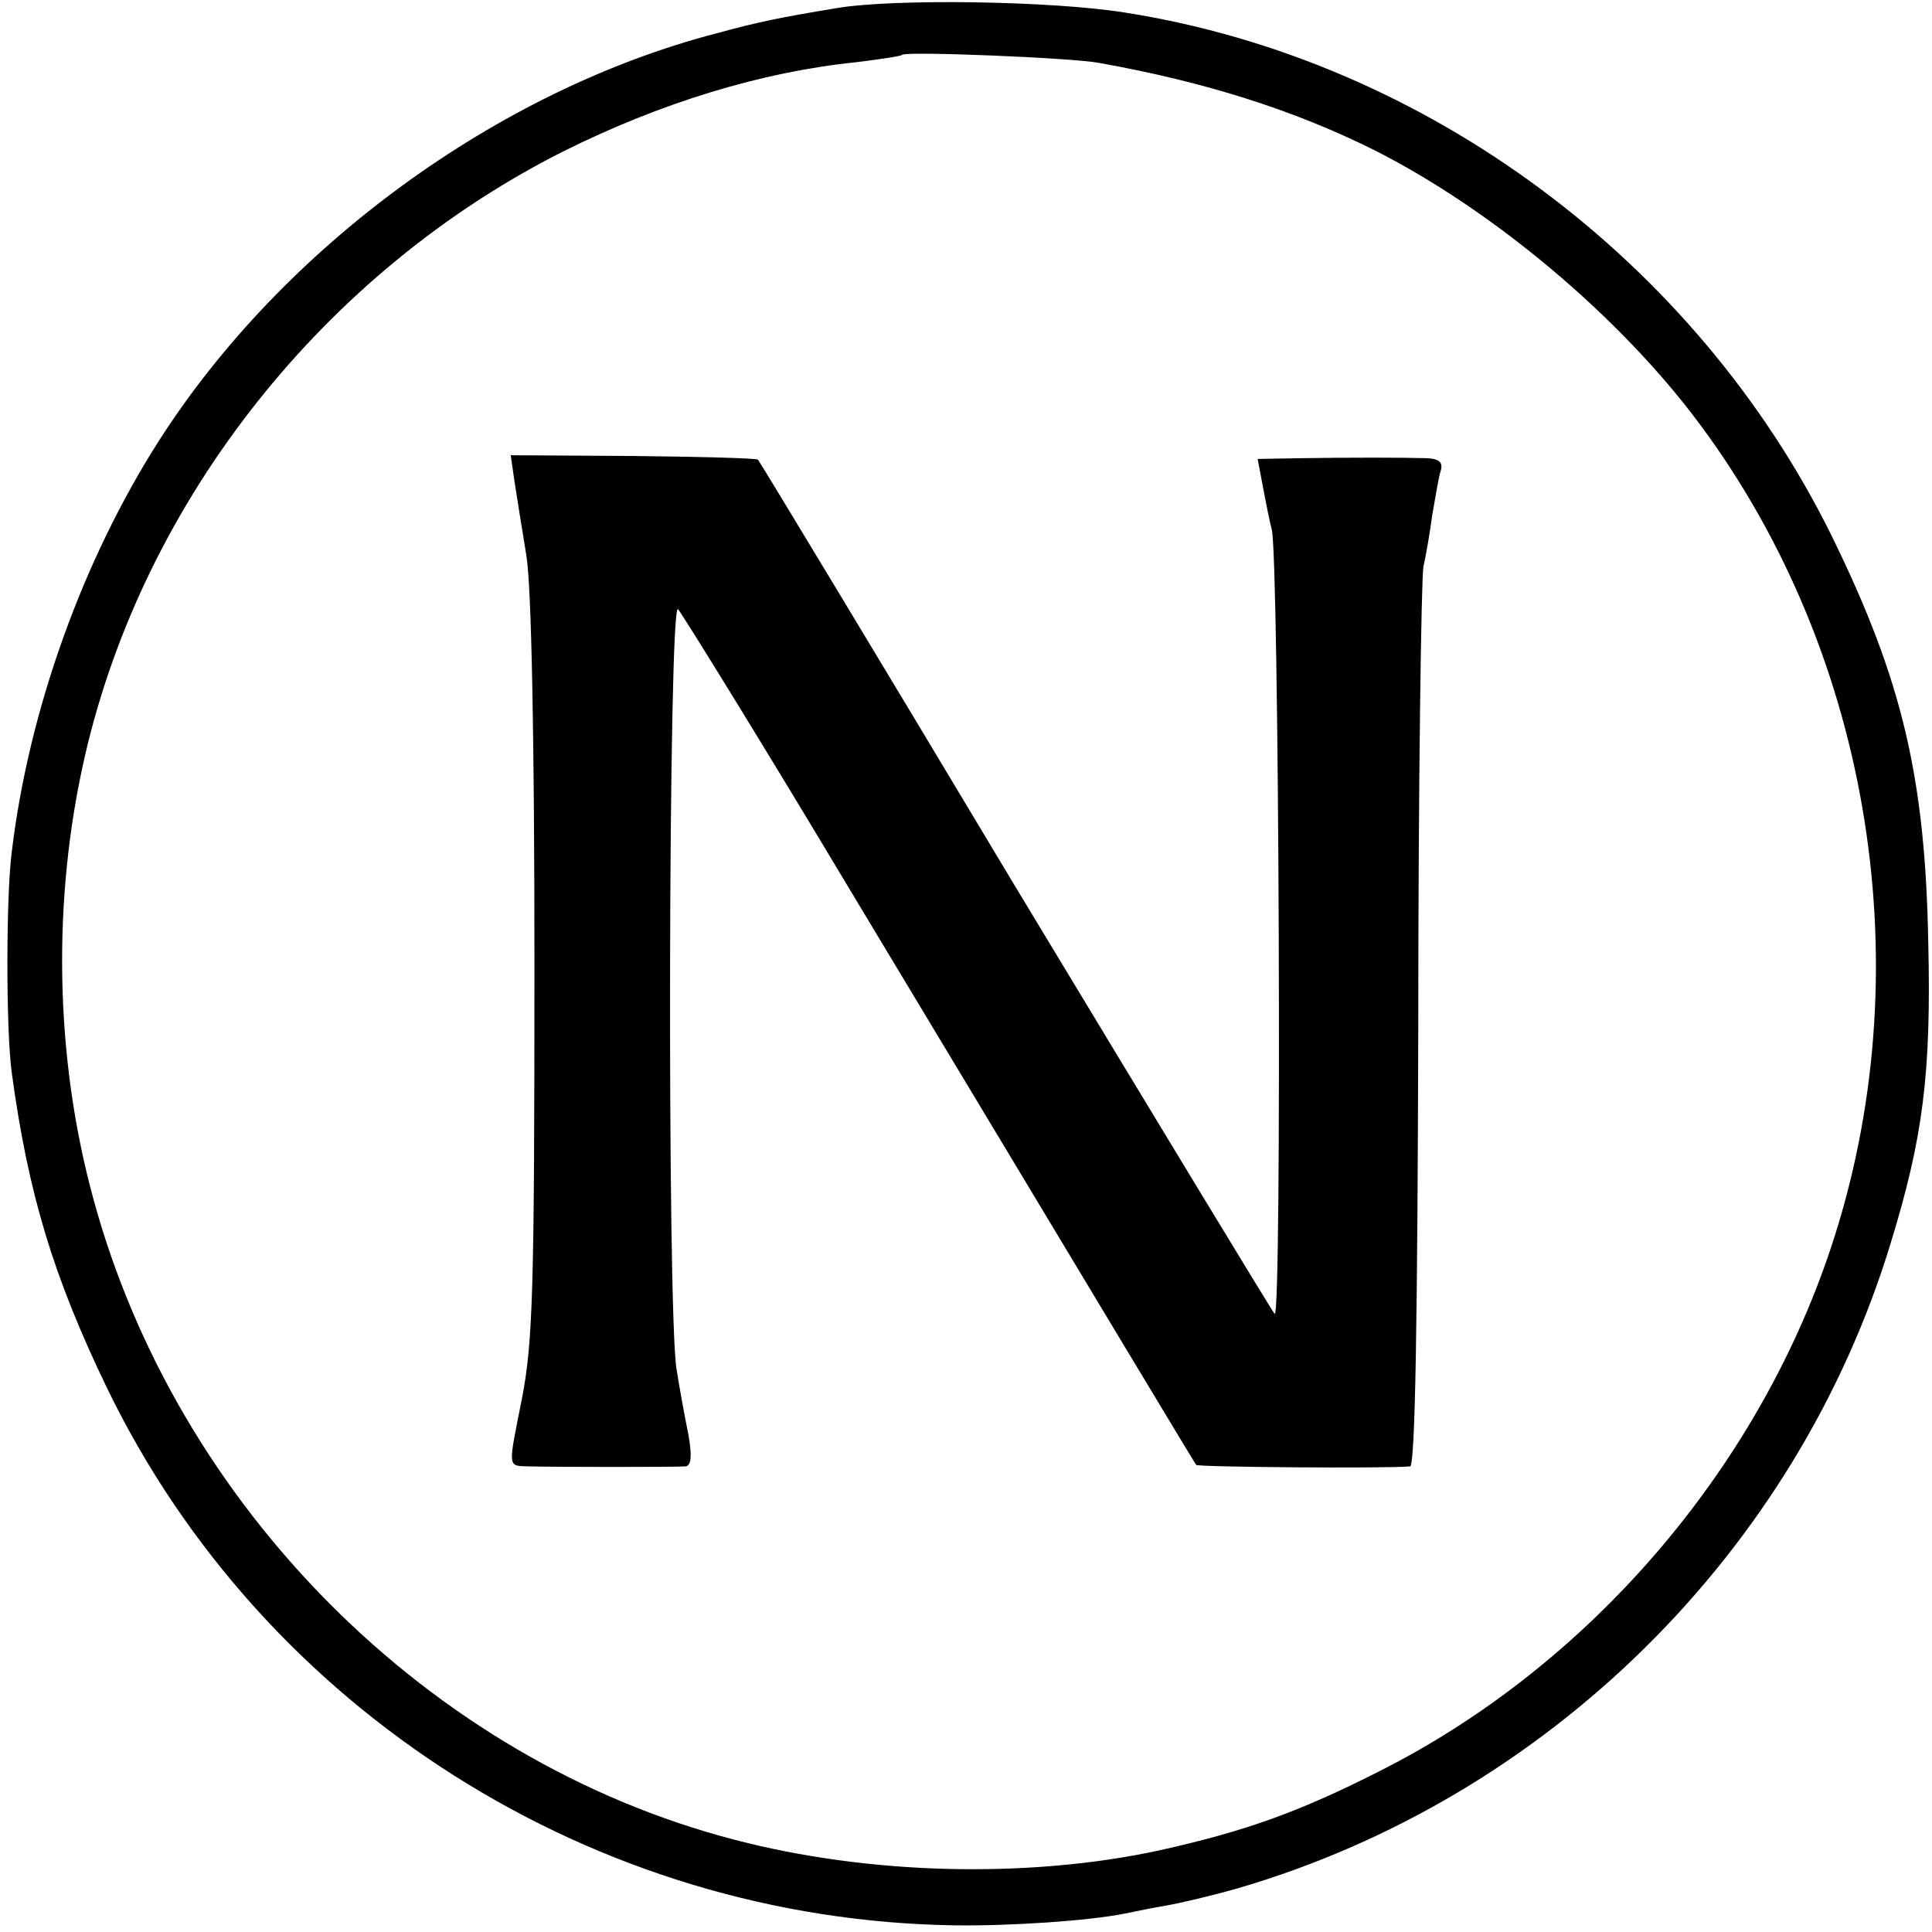
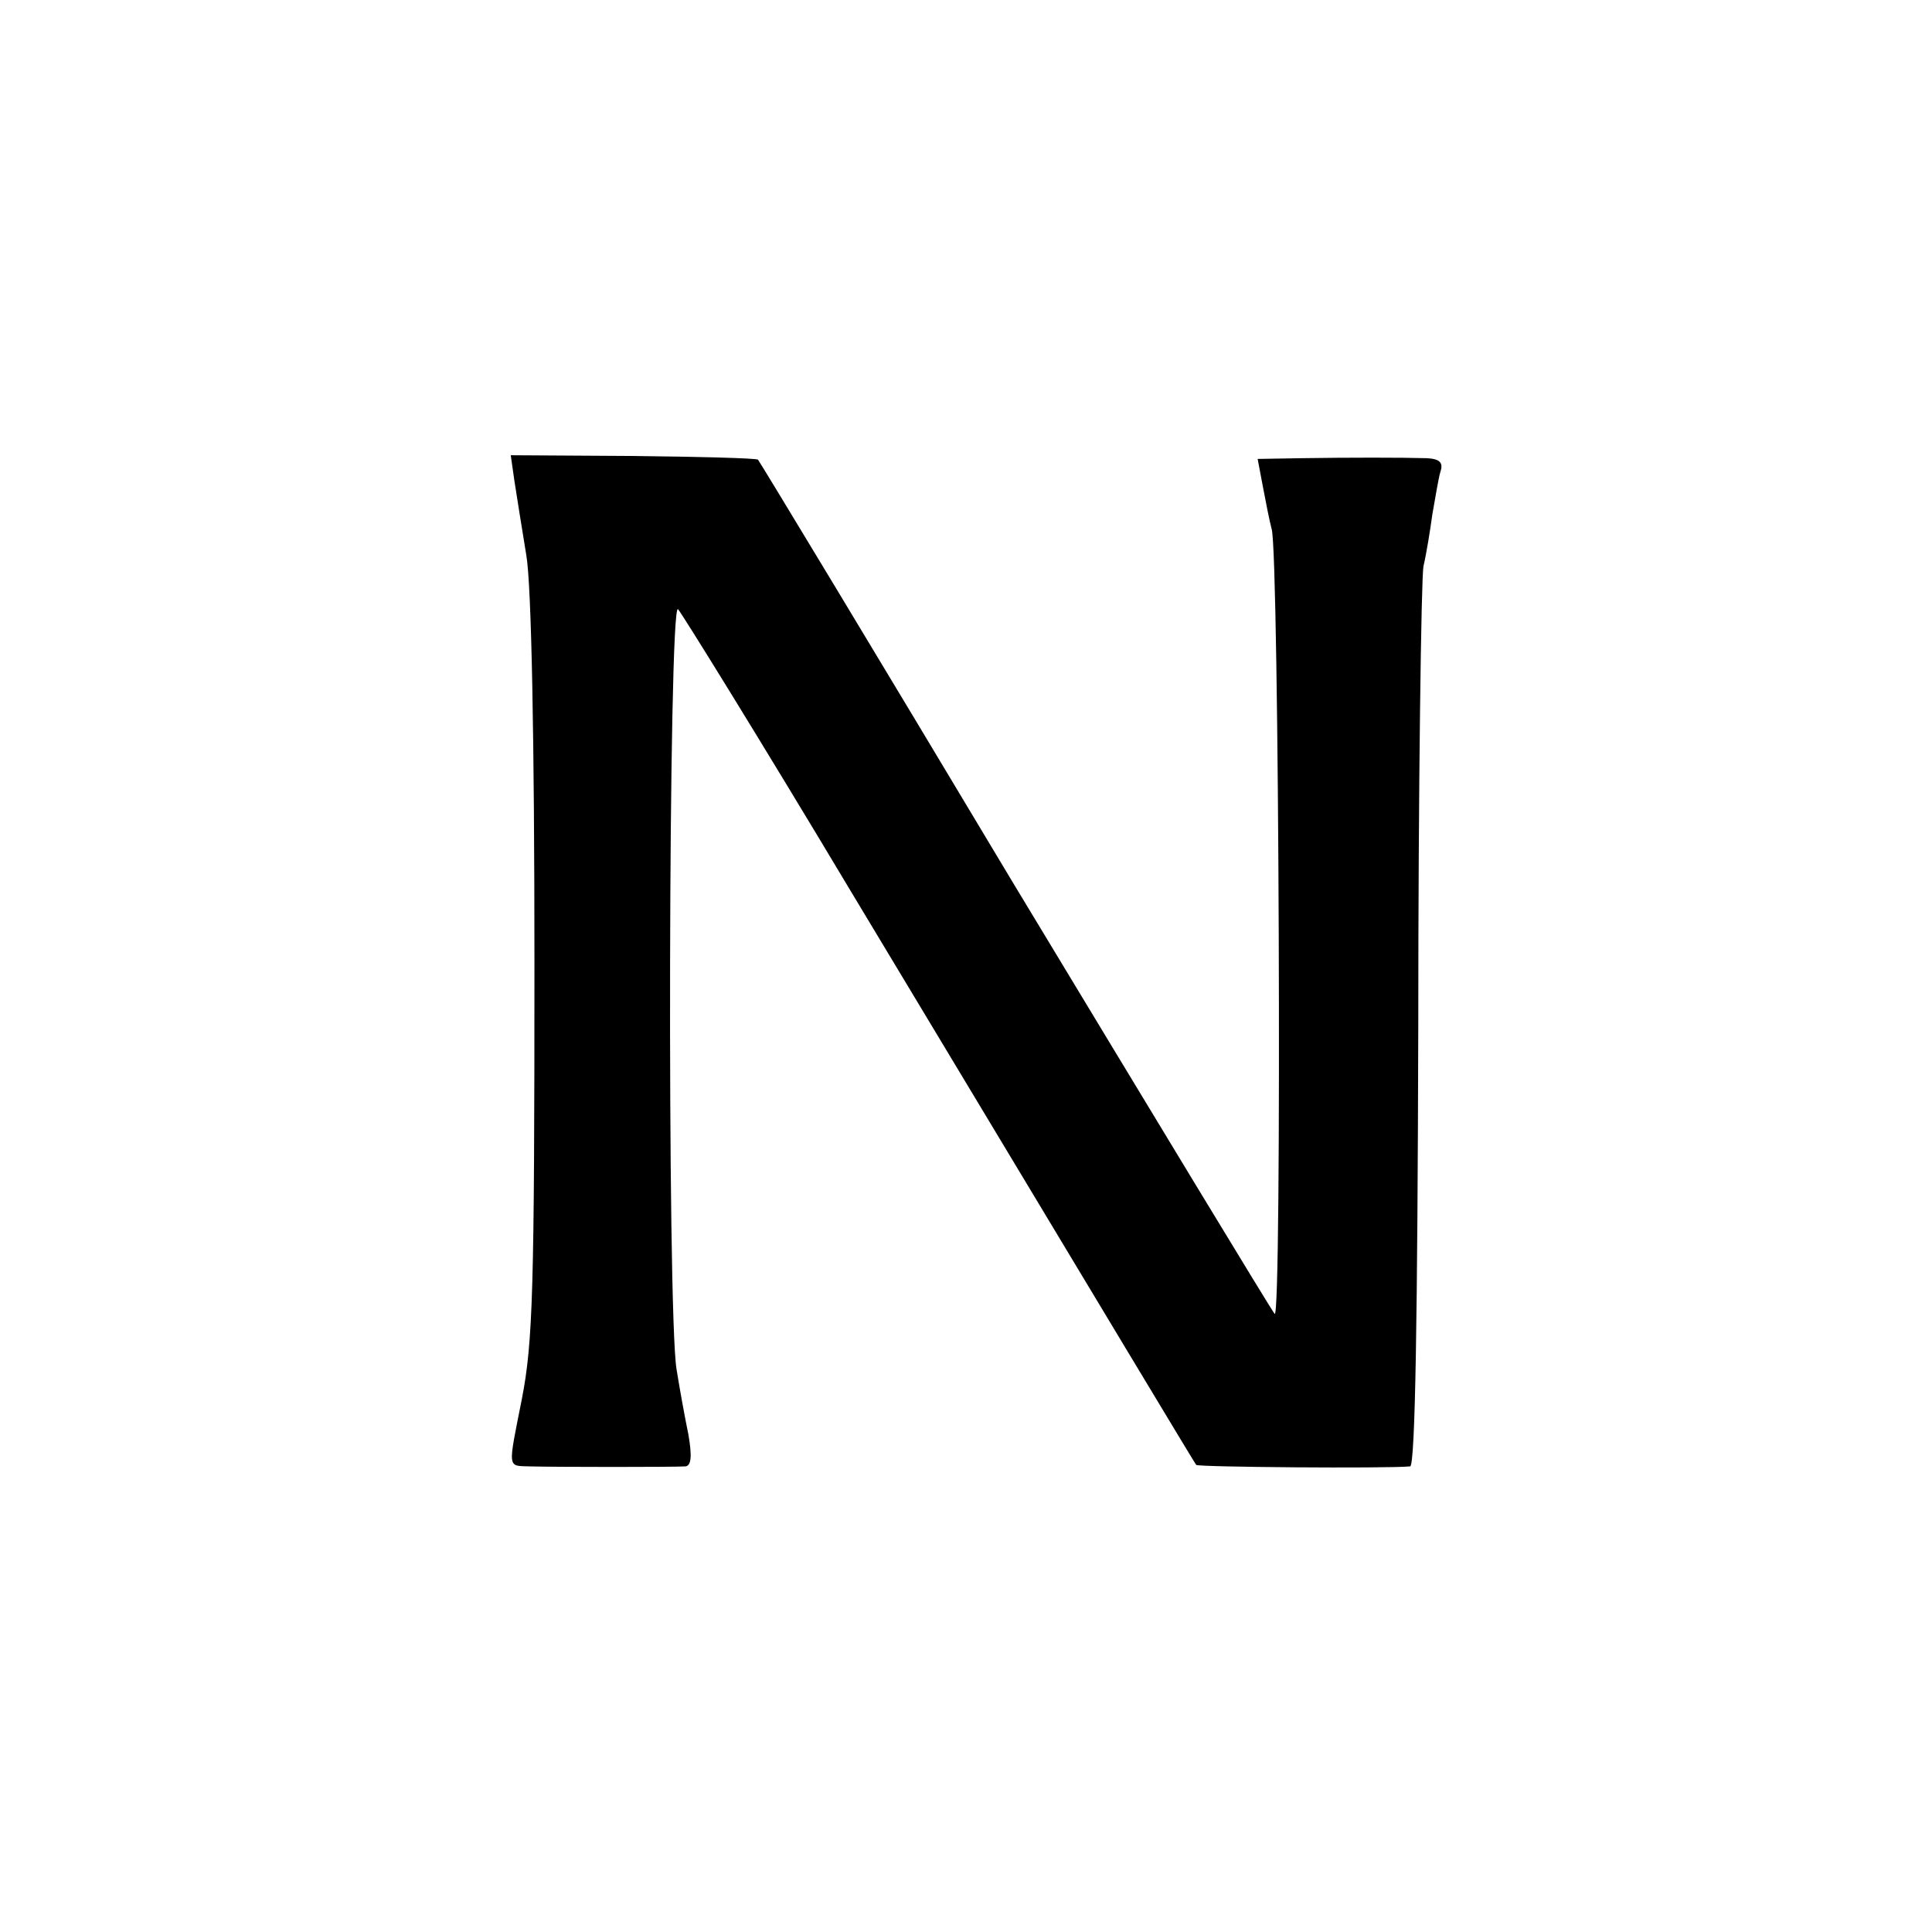
<svg xmlns="http://www.w3.org/2000/svg" version="1.0" width="261pt" height="261pt" viewBox="0 0 261 261" preserveAspectRatio="xMidYMid meet">
  <g transform="translate(0,261) scale(0.1,-0.1)" fill="#000000" stroke="none">
-     <path d="M1130 2599 c-78 -13 -103 -18 -162 -34 -296 -77 -586 -289 -753 -550 -103 -161 -176 -364 -199 -555 -8 -60 -8 -244 0 -300 22 -162 56 -275 129 -426 211 -435 658 -718 1145 -725 74 -1 181 6 230 16 14 3 39 8 57 11 17 3 60 13 95 23 418 122 755 454 882 871 44 143 55 230 51 405 -4 224 -35 356 -130 550 -183 372 -548 644 -955 708 -100 16 -314 19 -390 6z m355 -74 c145 -26 263 -64 370 -117 161 -81 334 -226 442 -372 233 -314 300 -742 176 -1113 -100 -300 -327 -563 -608 -705 -110 -56 -183 -82 -300 -108 -177 -38 -392 -33 -574 15 -410 107 -752 449 -865 866 -52 190 -56 404 -11 599 80 346 324 653 645 815 132 66 269 108 397 121 32 4 60 8 62 10 5 5 230 -4 266 -11z" />
    <path d="M695 1960 c3 -19 10 -64 16 -100 7 -40 11 -251 11 -550 0 -442 -2 -513 -17 -590 -19 -96 -20 -90 11 -91 36 -1 195 -1 210 0 8 1 9 14 4 43 -5 24 -12 63 -16 88 -13 78 -11 1041 2 1027 6 -7 112 -178 234 -382 374 -622 463 -770 466 -774 3 -3 257 -5 289 -2 7 1 10 206 11 594 0 325 4 606 7 622 4 17 9 48 12 70 4 22 8 48 11 58 4 12 -1 17 -18 18 -35 1 -106 1 -171 0 l-58 -1 7 -37 c4 -21 9 -47 12 -58 10 -34 14 -1071 4 -1060 -5 6 -163 267 -352 580 -188 314 -344 572 -346 574 -2 2 -78 4 -169 5 l-165 1 5 -35z" />
  </g>
</svg>